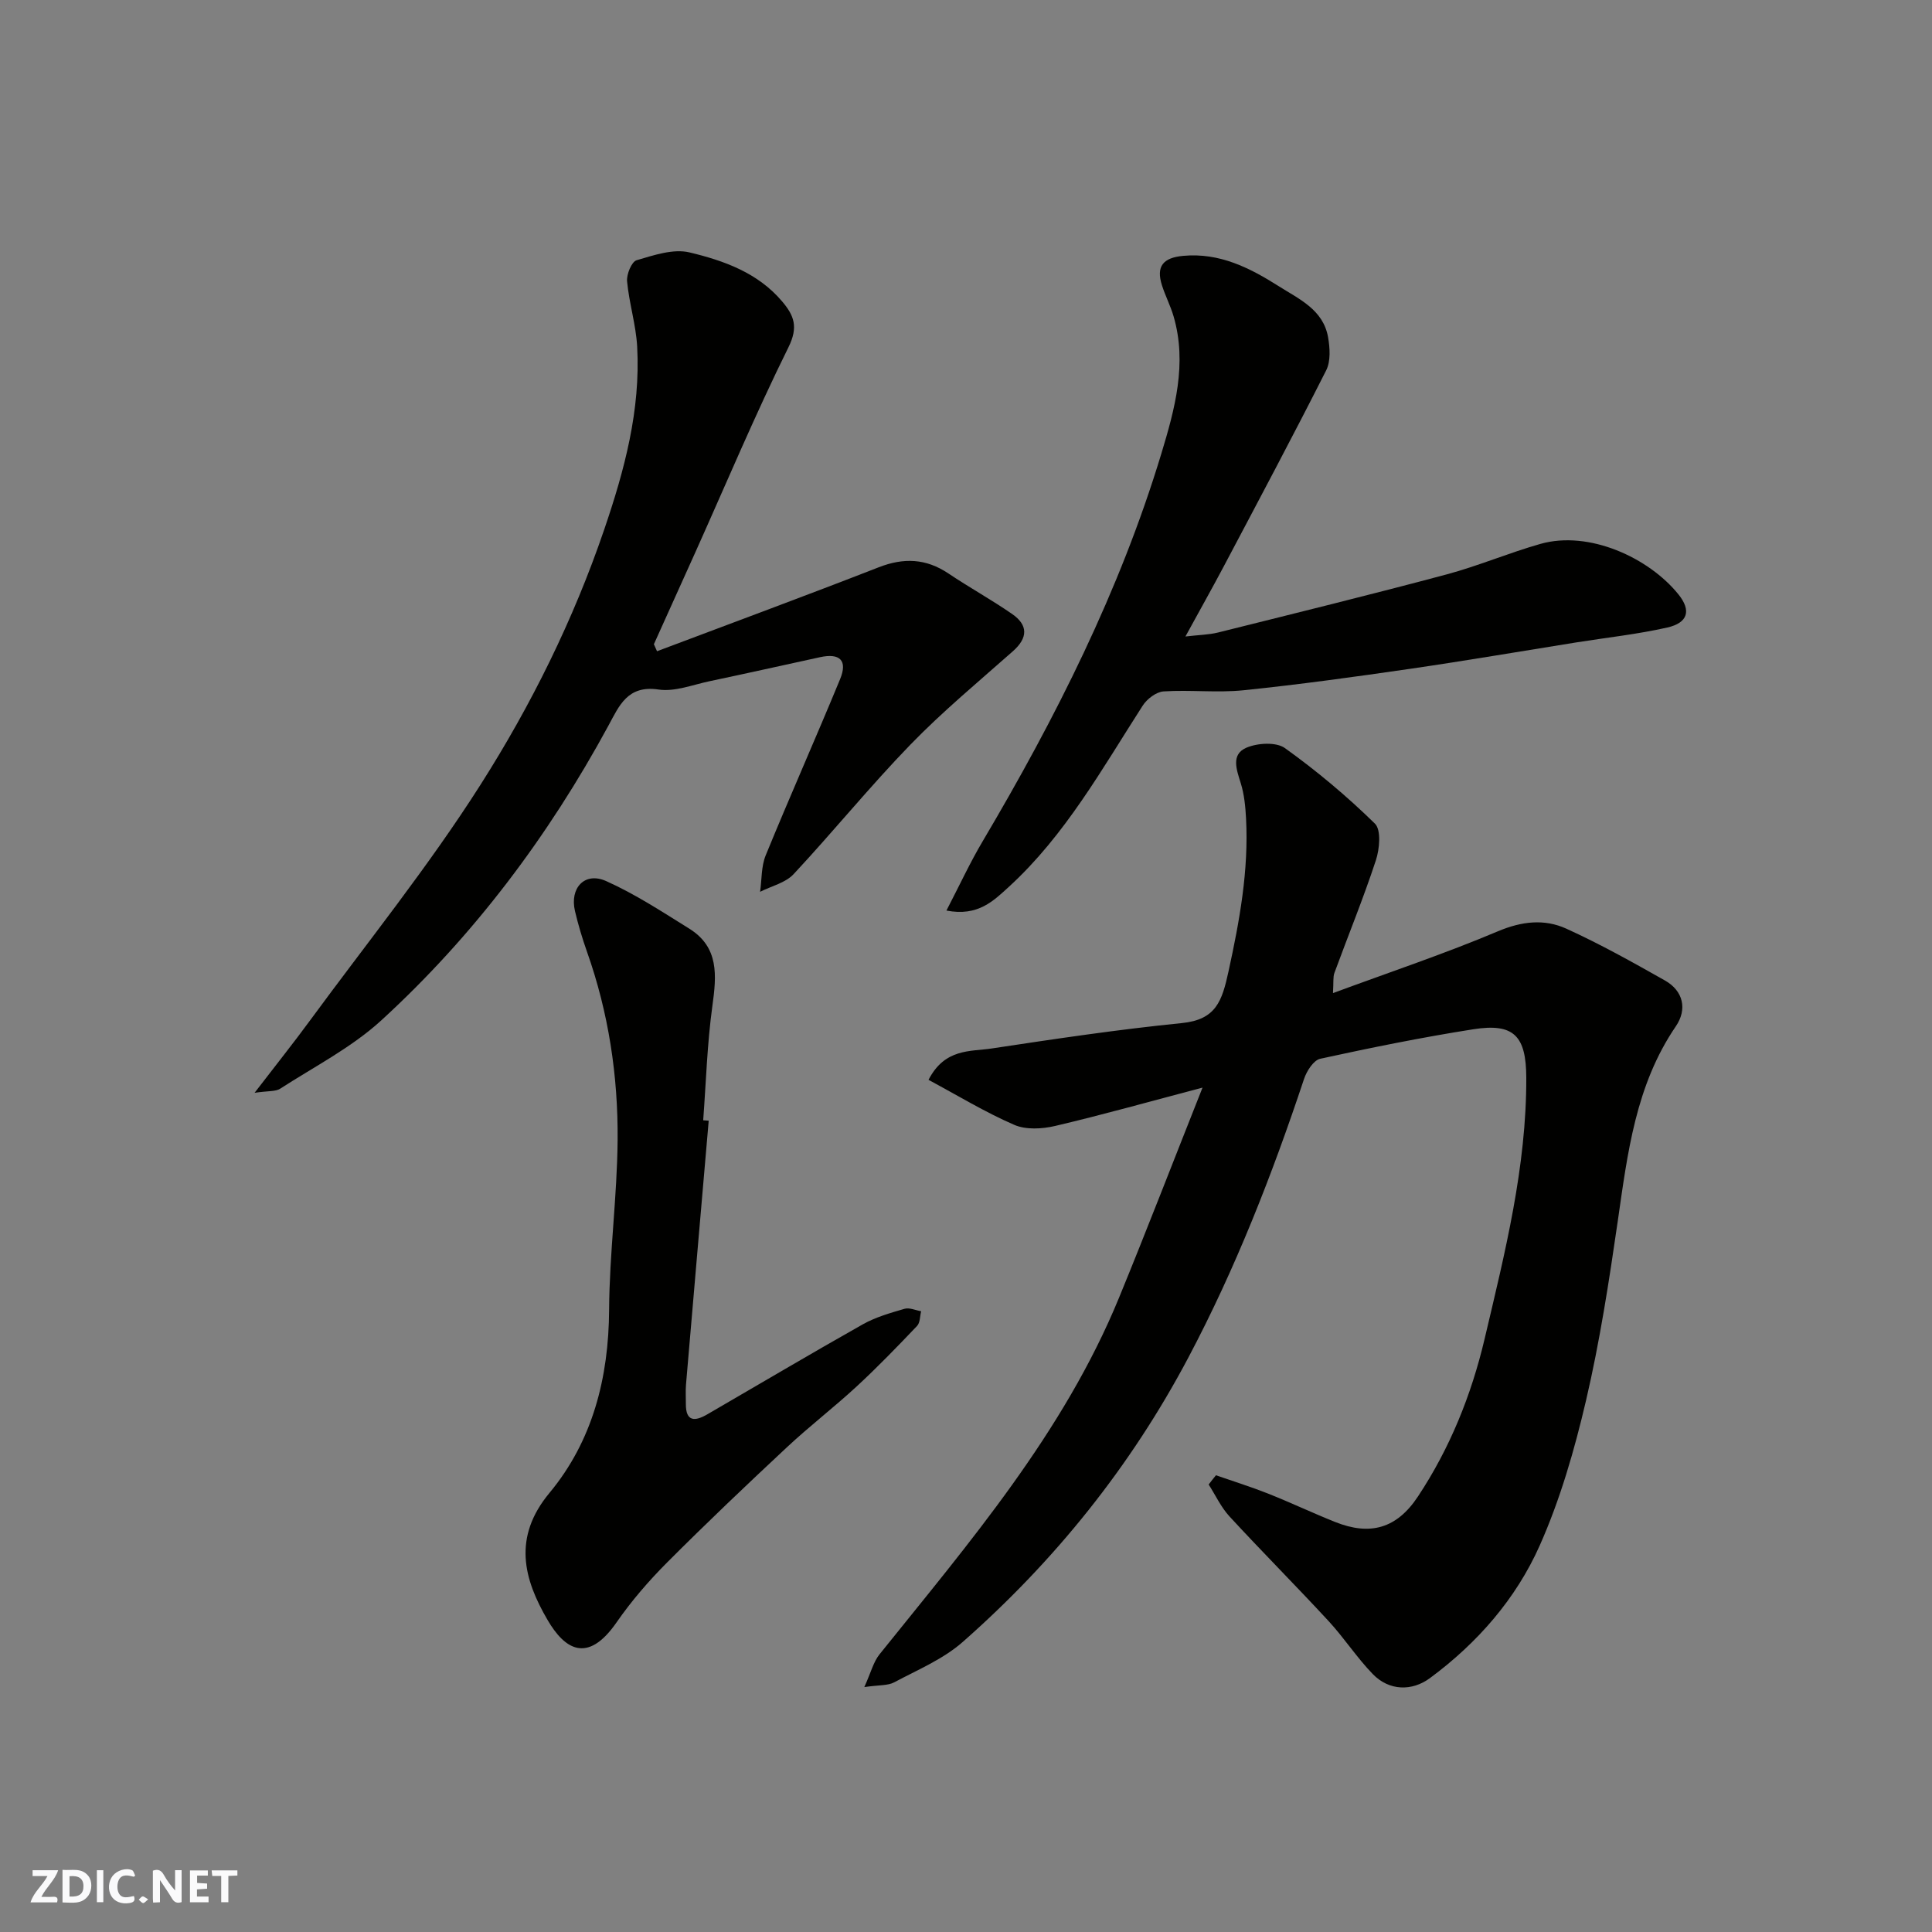
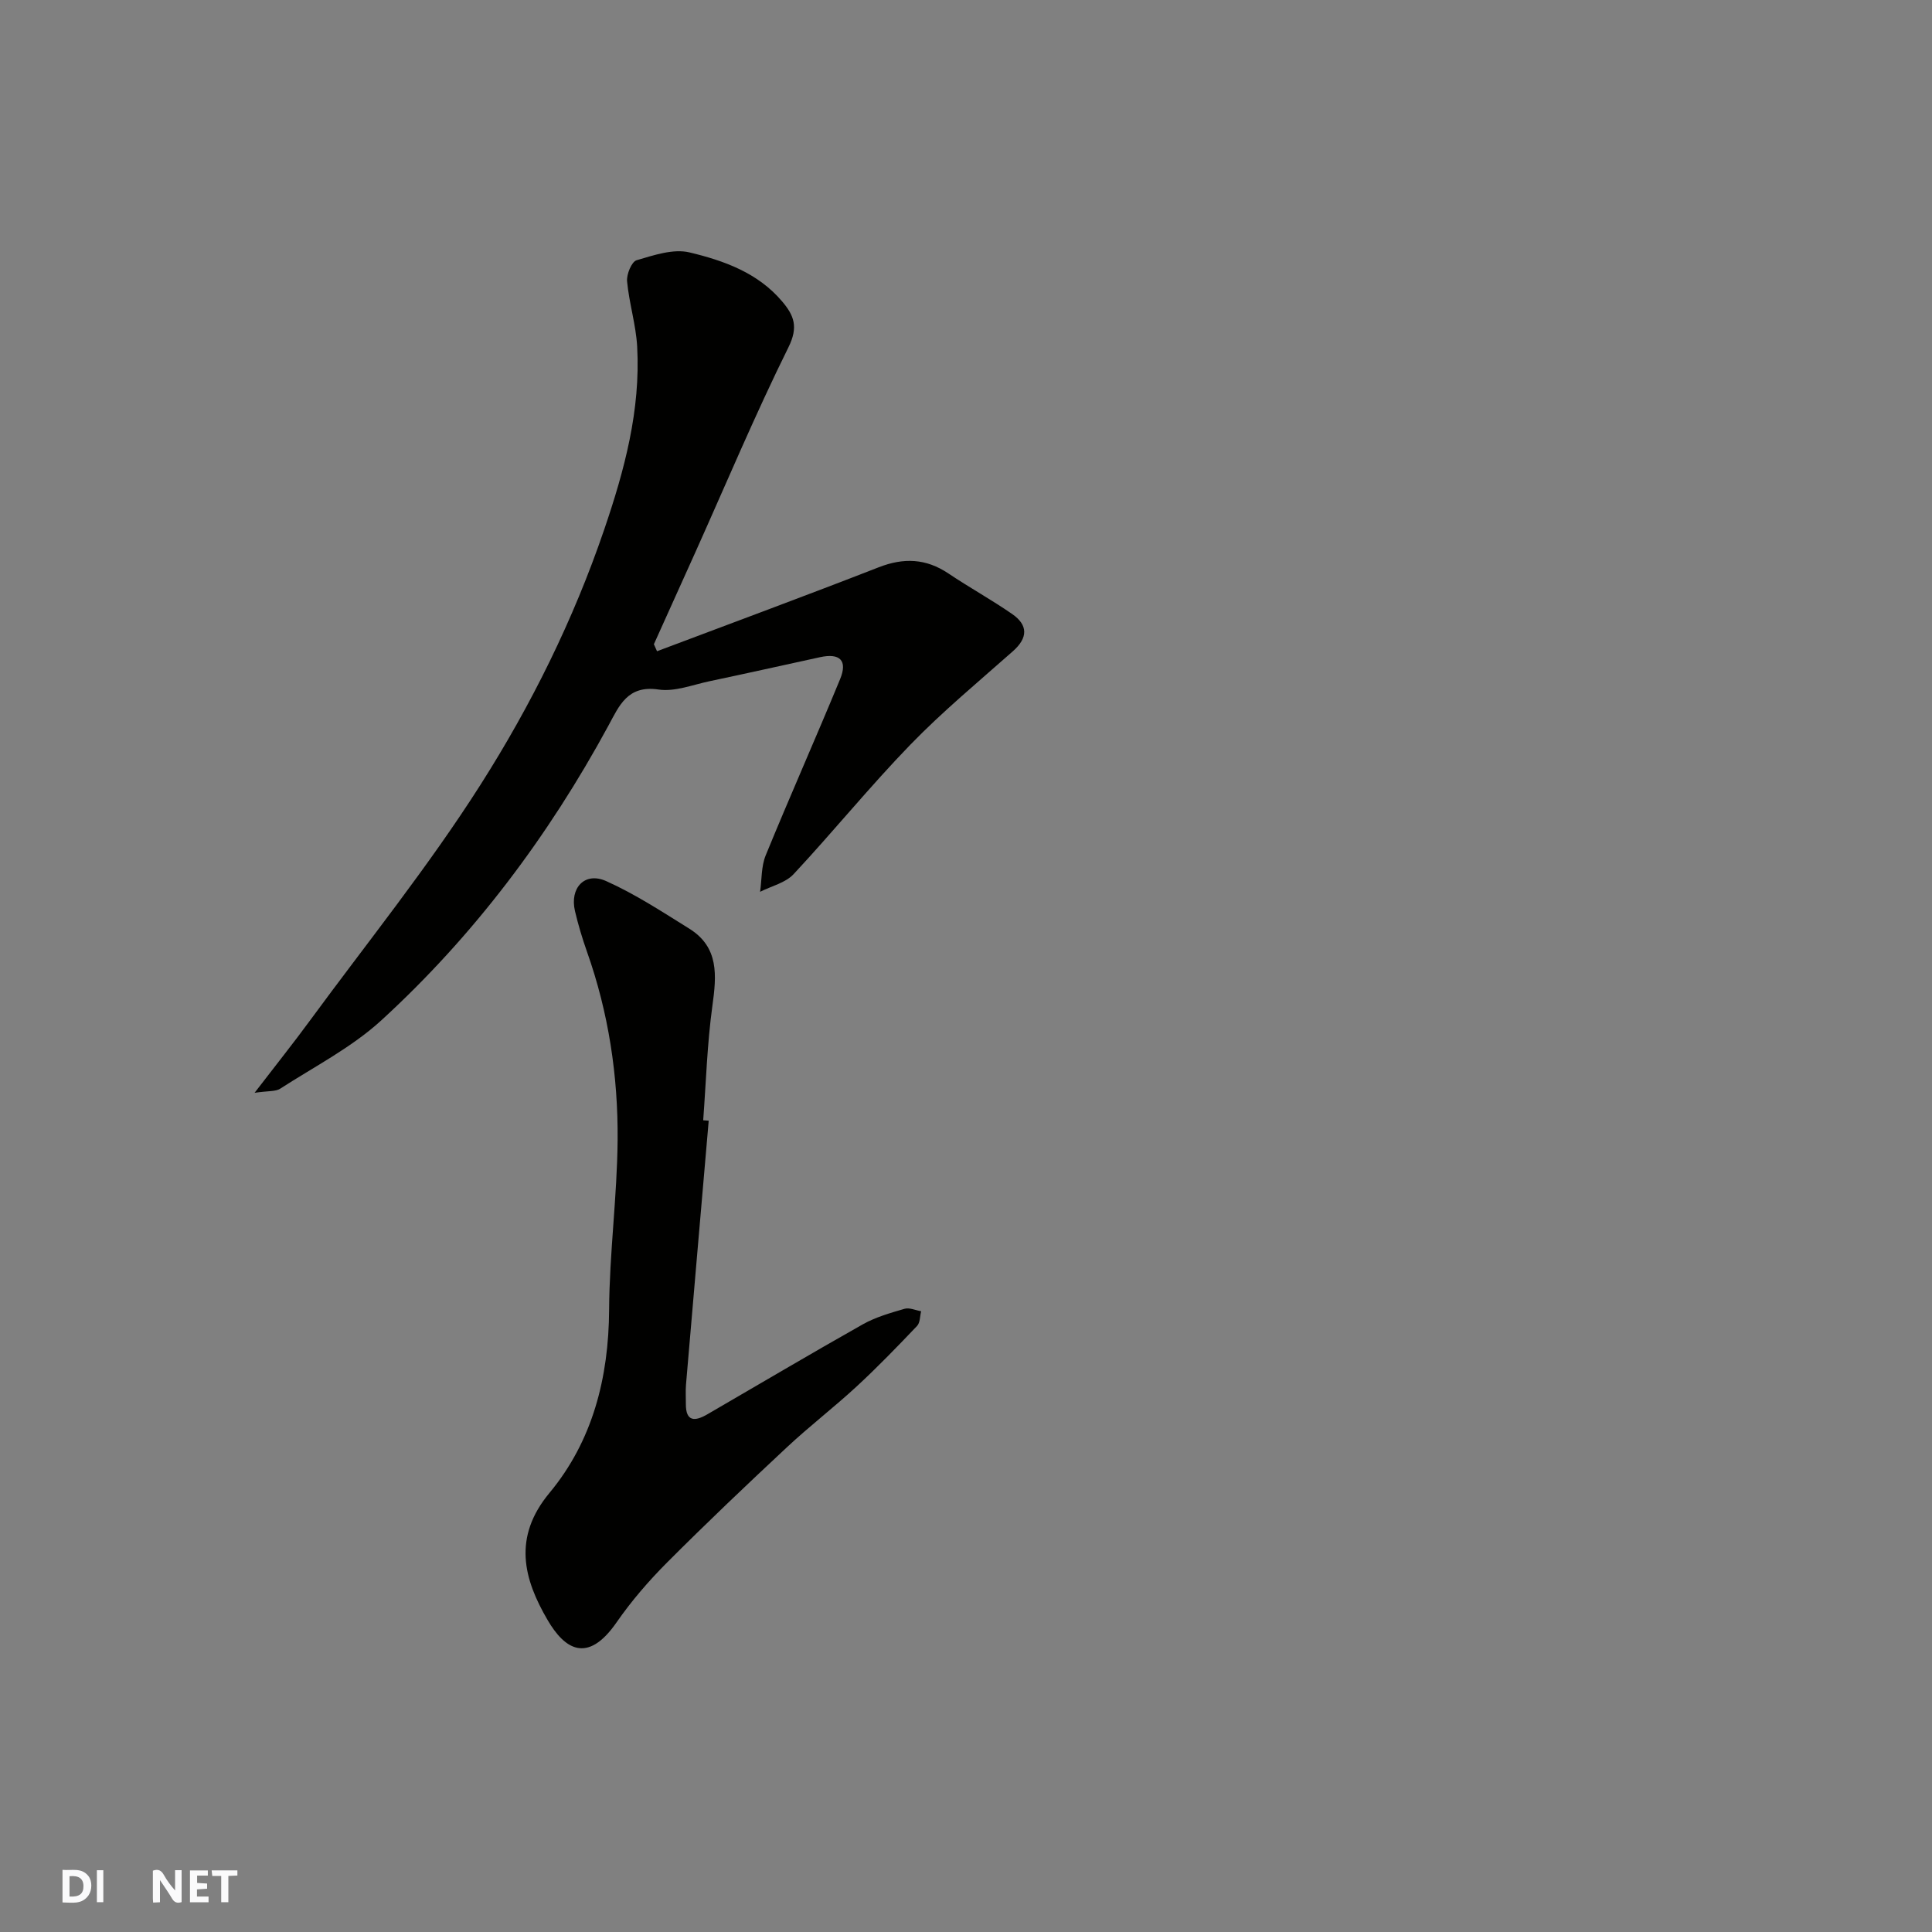
<svg xmlns="http://www.w3.org/2000/svg" enable-background="new 0 0 400 400" viewBox="0 0 400 400">
  <rect x="0" y="0" width="400" height="400" fill="#808080" stroke="none" />
  <g fill="#fafafb">
    <path d="m37.59 393.81c-.92.31-1.52.05-2-.78-.7-1.2-1.52-2.34-2.47-3.78v4.59c-.55.03-.95.05-1.41.07-.03-.37-.06-.64-.06-.91 0-1.91 0-3.81 0-5.7 1.13-.41 1.77-.03 2.29.91.62 1.11 1.38 2.14 2.31 3.19v-4.2h1.35v6.61z" />
    <path d="m12.94 393.88v-6.75c1.9.19 3.93-.54 5.37 1.29.8 1.01.78 2.88.03 3.97-1.37 1.97-3.4 1.51-5.4 1.49m1.45-1.22c2.04.12 2.92-.58 2.89-2.21-.03-1.51-.98-2.19-2.89-2z" />
-     <path d="m11.81 393.87h-5.49c.68-2.18 2.47-3.48 3.51-5.45h-3.08v-1.21h5.29c-.71 2.13-2.44 3.48-3.47 5.51.86 0 1.63.04 2.39-.01.79-.05 1.14.21.85 1.16" />
    <path d="m39.33 393.86v-6.61h3.7v1.07h-2.22v1.52c.68.04 1.34.09 2.07.13v1.07c-.72.05-1.38.09-2.1.14v1.48h2.4v1.19h-3.85z" />
-     <path d="m27.71 388.56c-1.15-.3-2.46-.61-3.1.64-.37.73-.41 1.93-.06 2.67.63 1.35 1.99.93 3.17.68.35.94-.01 1.32-.93 1.46-1.62.25-3.05-.27-3.76-1.48-.73-1.24-.6-3.03.31-4.17.88-1.11 2.71-1.7 4-1.16.32.13.44.74.65 1.12-.1.08-.19.16-.28.24" />
    <path d="m49.15 387.24v1.07c-.59.02-1.17.05-1.87.08v5.44h-1.48v-5.44h-1.85c-.05-.4-.08-.73-.13-1.15z" />
    <path d="m20.06 387.21h1.33v6.62h-1.33z" />
-     <path d="m30.68 393.25c-.49.38-.8.79-1.05.76-.32-.05-.6-.45-.9-.7.26-.24.51-.64.8-.67.29-.04.62.3 1.15.61" />
  </g>
-   <path d="m251.75 305.44c3.59 1.25 7.23 2.38 10.76 3.78 4.69 1.86 9.26 4.03 13.94 5.9 7.19 2.86 12.7 1.39 17.11-5.27 6.61-9.98 11.06-20.98 13.81-32.64 4.21-17.83 8.69-35.61 8.63-54.12-.03-8.66-2.6-11.31-10.97-9.99-10.62 1.67-21.17 3.81-31.68 6.1-1.38.3-2.82 2.54-3.36 4.18-6.6 19.83-14.18 39.23-23.98 57.74-11.93 22.52-27.63 42.05-46.69 58.83-4.05 3.57-9.34 5.77-14.19 8.36-1.31.7-3.08.53-6.18.98 1.37-3.03 1.88-5.2 3.14-6.77 18.64-23.21 38.11-45.87 49.6-73.86 5.79-14.11 11.27-28.34 17.28-43.48-10.97 2.89-20.7 5.63-30.53 7.94-2.69.63-6.05.82-8.47-.24-6.04-2.62-11.71-6.08-17.73-9.31 3.38-6.55 8.64-5.83 13.05-6.49 13.1-1.98 26.21-3.94 39.39-5.26 7.1-.71 8.33-4.56 9.67-10.7 2.3-10.52 4.2-20.92 3.63-31.69-.13-2.43-.37-4.93-1.08-7.23-.87-2.81-2.1-5.97 1.12-7.38 2.29-1 6.17-1.24 8 .06 6.59 4.72 12.85 9.97 18.64 15.64 1.33 1.3.97 5.26.2 7.6-2.58 7.86-5.73 15.53-8.58 23.3-.32.87-.16 1.92-.3 4.19 11.85-4.38 23.17-8.16 34.13-12.79 4.96-2.09 9.64-2.62 14.2-.54 6.98 3.17 13.71 6.94 20.4 10.72 3.8 2.15 4.66 5.95 2.25 9.49-8.32 12.19-9.99 26.26-12.02 40.33-1.8 12.42-3.71 24.88-6.56 37.09-2.39 10.24-5.35 20.53-9.61 30.1-4.91 11.02-12.88 20.15-22.71 27.42-3.73 2.76-8.46 2.66-11.84-.83-3.3-3.4-5.91-7.46-9.13-10.95-6.75-7.31-13.78-14.36-20.52-21.67-1.77-1.92-2.91-4.41-4.33-6.63.49-.65 1-1.28 1.51-1.91z" fill="#010100" />
  <path d="m136.03 134.83c15.31-5.77 30.66-11.44 45.9-17.38 5.18-2.02 9.79-1.83 14.43 1.28 4.33 2.91 8.91 5.43 13.19 8.39 3.32 2.3 3.3 4.93.16 7.71-7.17 6.35-14.58 12.49-21.23 19.35-8.37 8.63-15.97 18.01-24.18 26.81-1.68 1.8-4.59 2.46-6.93 3.65.36-2.53.22-5.26 1.16-7.55 5-12.21 10.37-24.27 15.4-36.47 1.6-3.87-.03-5.45-4.13-4.56-7.63 1.66-15.25 3.37-22.9 4.98-3.51.74-7.2 2.22-10.55 1.72-6.43-.96-8.15 3.36-10.39 7.49-12.4 22.85-27.84 43.44-47 60.99-6.15 5.63-13.86 9.58-20.95 14.16-.96.62-2.45.43-5.3.85 4.42-5.76 8.05-10.3 11.48-14.98 11.89-16.2 24.56-31.91 35.32-48.84 10.48-16.48 19.2-34.08 25.57-52.75 4.22-12.36 7.56-24.77 6.84-37.91-.25-4.53-1.67-8.99-2.09-13.53-.13-1.44.93-4.05 1.97-4.36 3.55-1.04 7.6-2.43 10.96-1.62 7.11 1.7 14.17 4.21 19.2 10.18 2.44 2.89 3.36 5.25 1.29 9.44-6.87 13.88-12.87 28.18-19.22 42.32-2.87 6.4-5.77 12.79-8.65 19.18.22.5.43.97.65 1.45z" fill="#010100" />
-   <path d="m195.95 188.52c2.73-5.26 4.89-9.95 7.51-14.36 15.08-25.48 28.37-51.81 36.98-80.23 2.78-9.18 5.4-18.67 2.53-28.46-.64-2.18-1.71-4.23-2.4-6.4-1.25-3.92.22-5.72 4.41-6.1 7.49-.69 13.73 2.46 19.73 6.26 4.24 2.69 9.24 4.87 10.25 10.57.39 2.23.57 4.99-.39 6.88-6.84 13.54-13.98 26.92-21.07 40.33-2.44 4.62-5.01 9.17-8.07 14.77 2.77-.33 4.83-.35 6.77-.83 15.78-3.94 31.58-7.82 47.29-12.02 6.57-1.76 12.88-4.46 19.43-6.32 10.07-2.86 22.48 2.87 28.59 10.46 2.69 3.34 1.96 5.88-2.31 6.85-6.19 1.4-12.54 2.08-18.82 3.08-11.45 1.83-22.88 3.79-34.35 5.46-11.5 1.67-23.01 3.26-34.57 4.45-5.47.56-11.06-.12-16.56.24-1.52.1-3.43 1.56-4.32 2.95-8.41 13.08-16 26.76-27.63 37.44-3.22 2.92-6.41 6.26-13 4.98z" fill="#010100" />
  <path d="m146.73 232.03c-1.57 18.21-3.15 36.41-4.7 54.62-.11 1.32-.02 2.66-.03 4-.03 3.8 1.95 3.62 4.43 2.18 10.73-6.22 21.4-12.55 32.2-18.64 2.65-1.49 5.7-2.36 8.65-3.22 1.01-.29 2.28.31 3.43.51-.26 1.03-.2 2.37-.84 3.04-4.07 4.27-8.17 8.52-12.5 12.52-4.71 4.35-9.82 8.27-14.5 12.65-8.37 7.81-16.67 15.7-24.75 23.8-3.81 3.82-7.4 7.98-10.47 12.41-6.06 8.74-10.79 5.47-14.27-.48-4.97-8.49-7.28-17.11.39-26.34 8.93-10.75 12.26-23.84 12.34-37.93.07-11.7 1.66-23.39 1.76-35.09.11-13.3-1.87-26.41-6.35-39.04-.97-2.75-1.81-5.56-2.48-8.4-1.12-4.79 2.02-8.17 6.44-6.21 6 2.68 11.59 6.35 17.2 9.84 6.22 3.86 5.68 9.73 4.81 16.02-1.08 7.83-1.31 15.78-1.9 23.67z" fill="#010100" />
</svg>